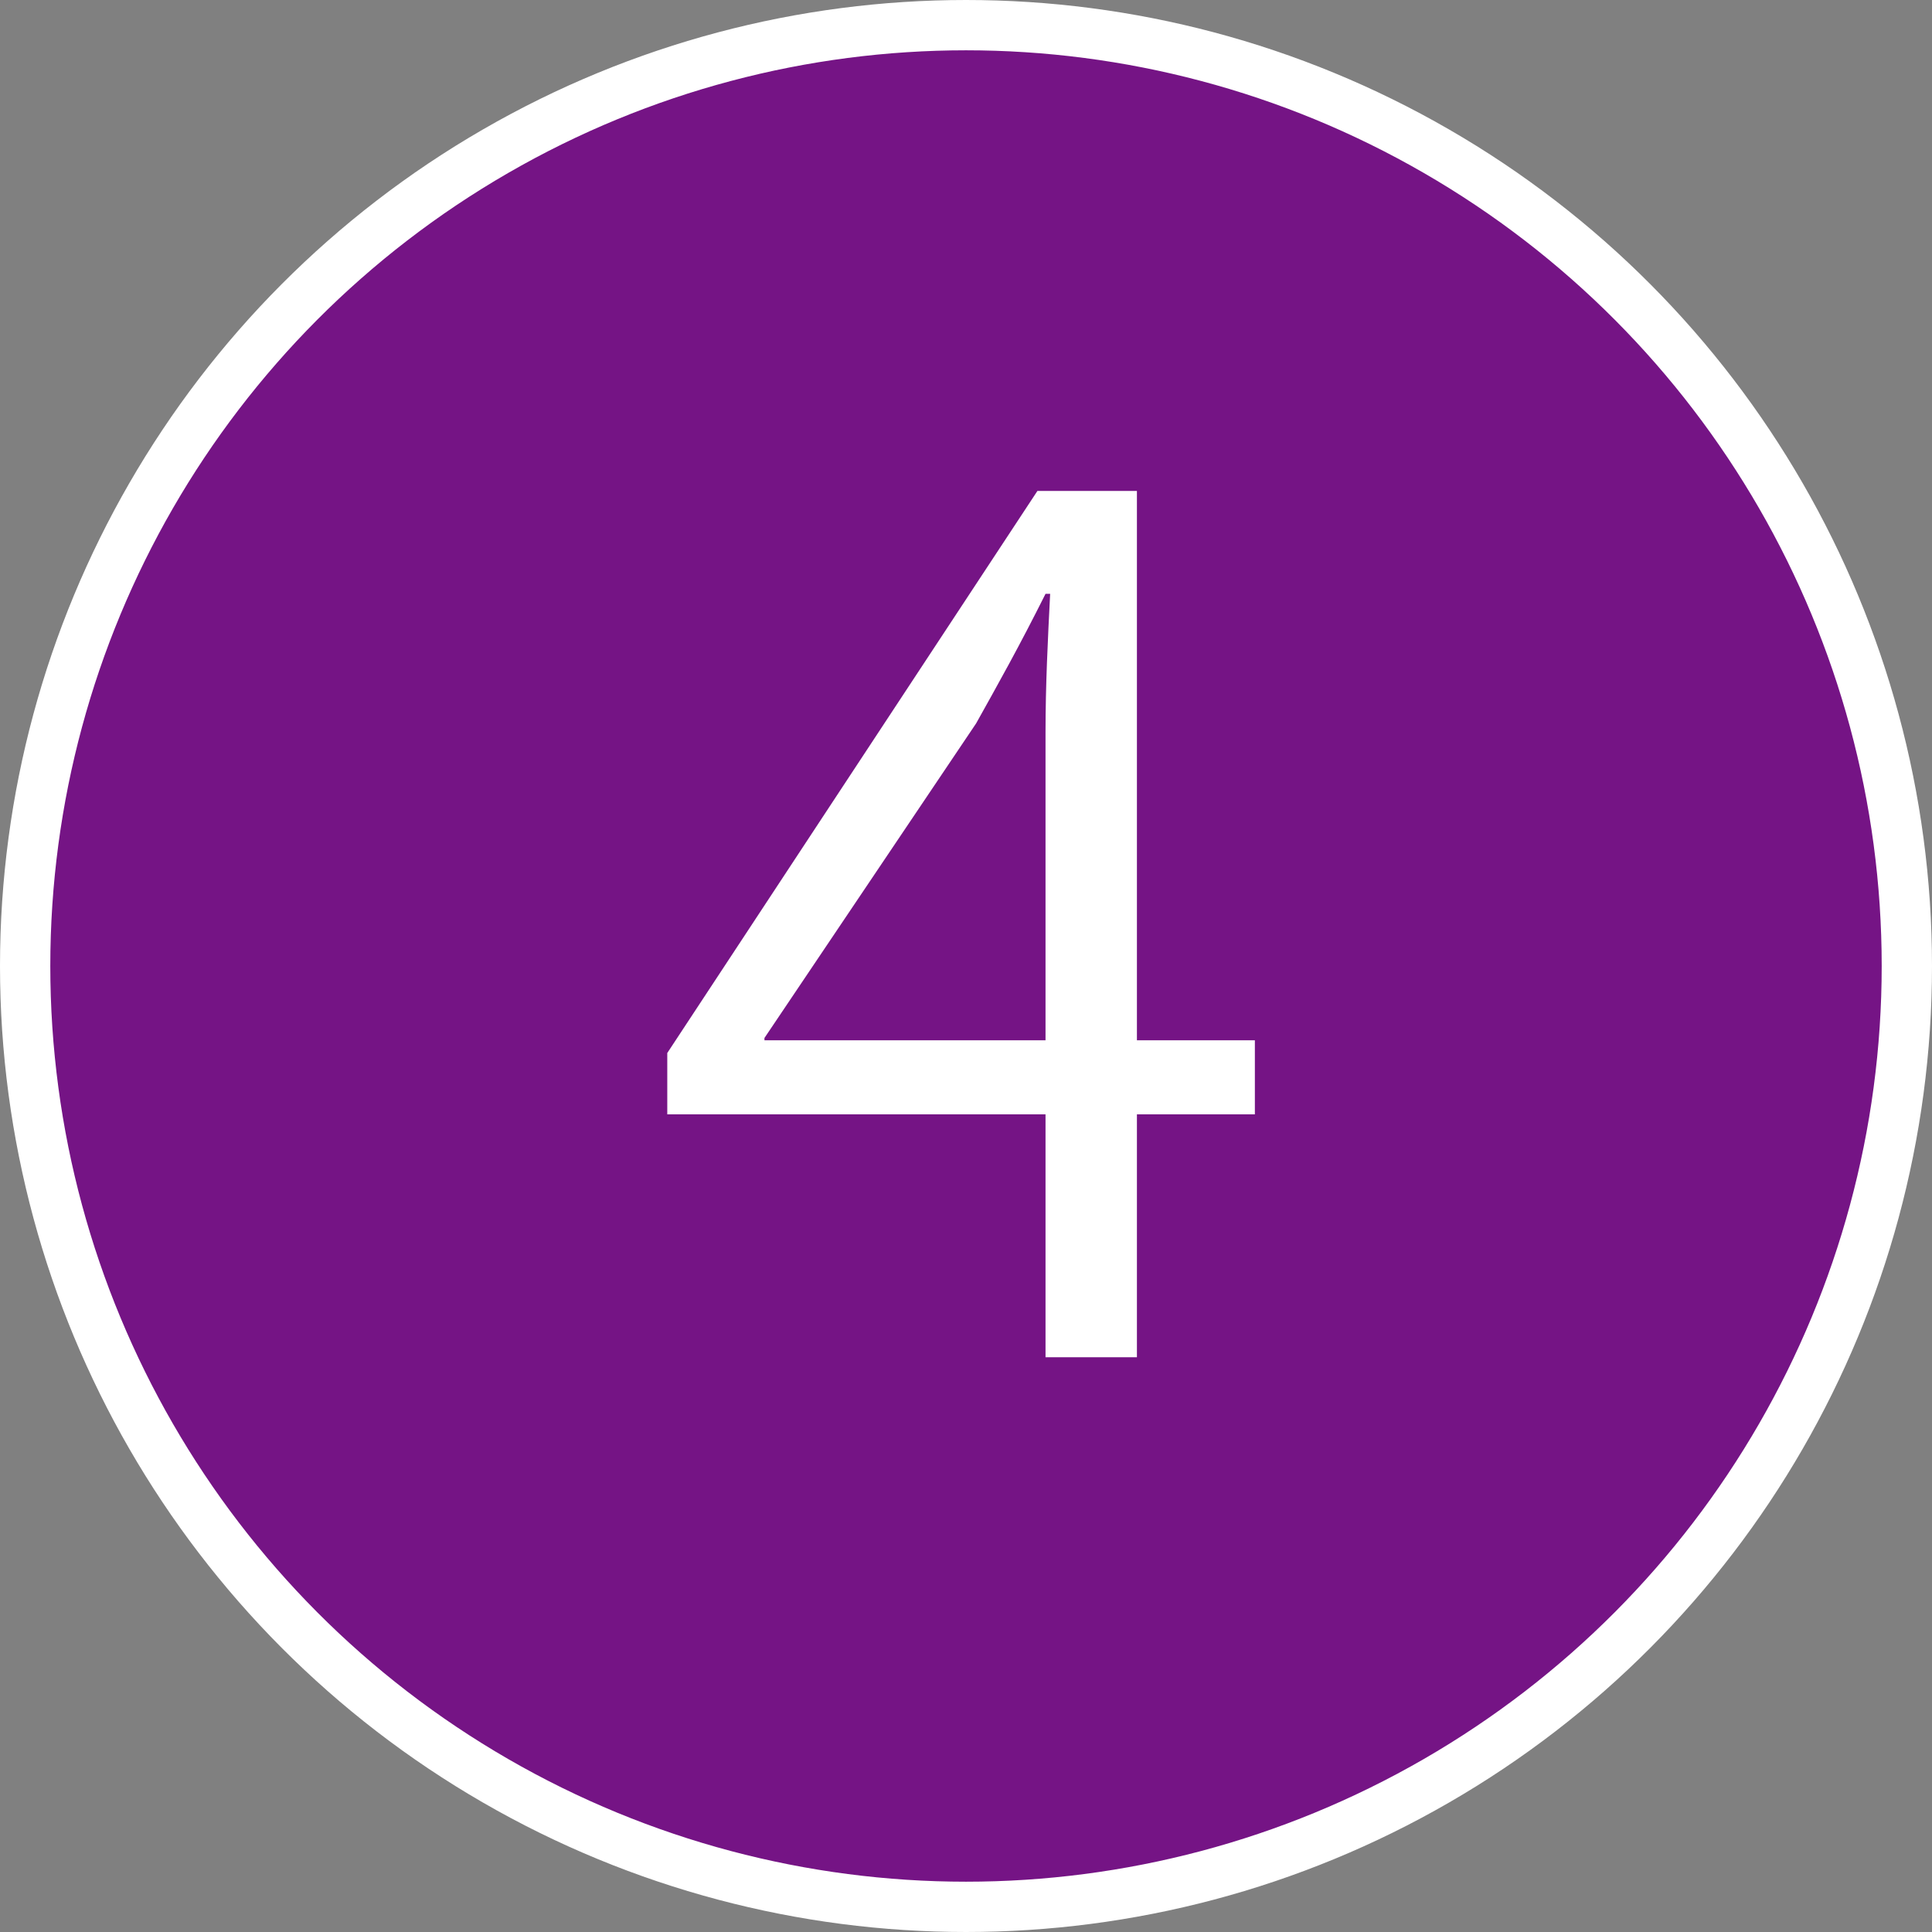
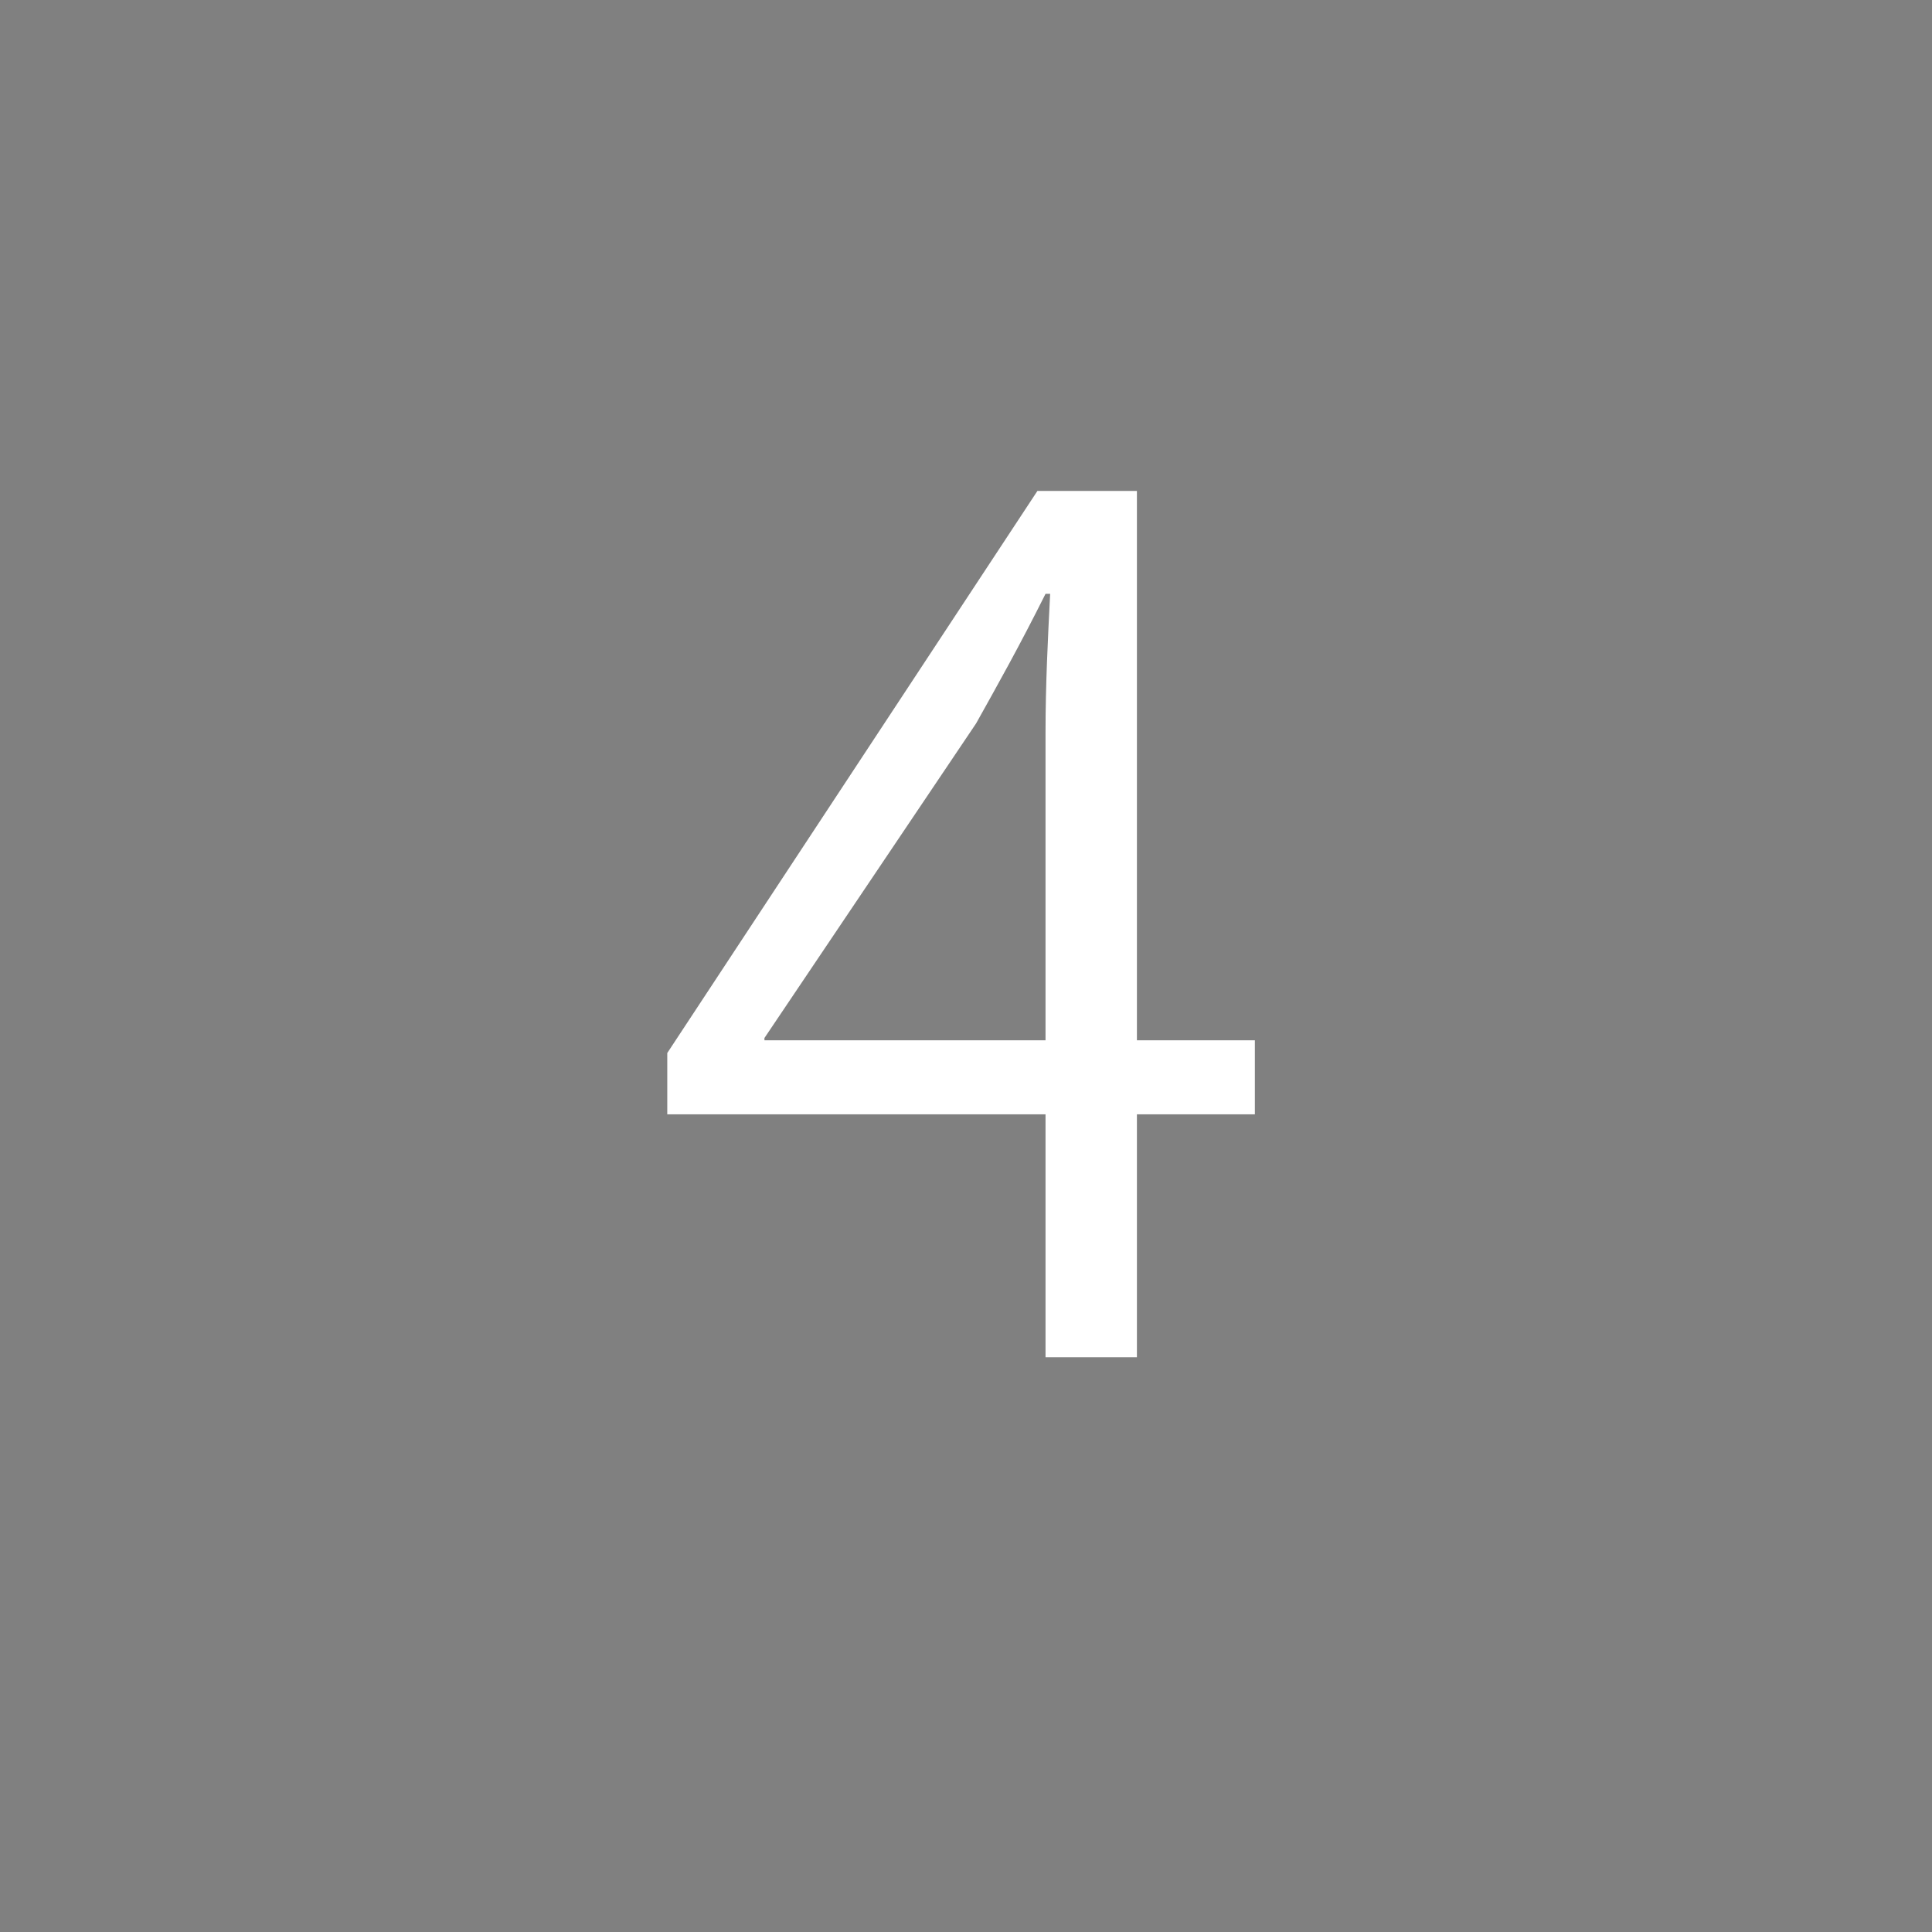
<svg xmlns="http://www.w3.org/2000/svg" version="1.1" x="0px" y="0px" width="38.41px" height="38.41px" viewBox="0 0 38.41 38.41" style="enable-background:new 0 0 38.41 38.41;" xml:space="preserve">
  <rect x="0" y="0" width="38.41" height="38.41" fill="#808080" stroke="none" />
  <style type="text/css">
	.st0{fill:#751485;stroke:#FFFFFF;stroke-miterlimit:10;}
	.st1{fill:#FFFFFF;}
</style>
  <defs>
</defs>
  <g>
-     <circle class="st0" cx="19.205" cy="19.205" r="18.705" />
    <g>
-       <path class="st1" d="M22.602,26.983h-1.816v-4.829h-7.52v-1.219L20.625,9.76h1.978v10.922h2.345v1.472h-2.345V26.983z     M15.198,20.682h5.588v-6.117c0-0.942,0.046-1.862,0.092-2.759h-0.092c-0.529,1.058-0.943,1.793-1.38,2.576l-4.208,6.254V20.682z" />
+       <path class="st1" d="M22.602,26.983h-1.816v-4.829h-7.52v-1.219L20.625,9.76h1.978v10.922h2.345v1.472h-2.345V26.983z     M15.198,20.682h5.588v-6.117c0-0.942,0.046-1.862,0.092-2.759h-0.092c-0.529,1.058-0.943,1.793-1.38,2.576l-4.208,6.254V20.682" />
    </g>
  </g>
</svg>